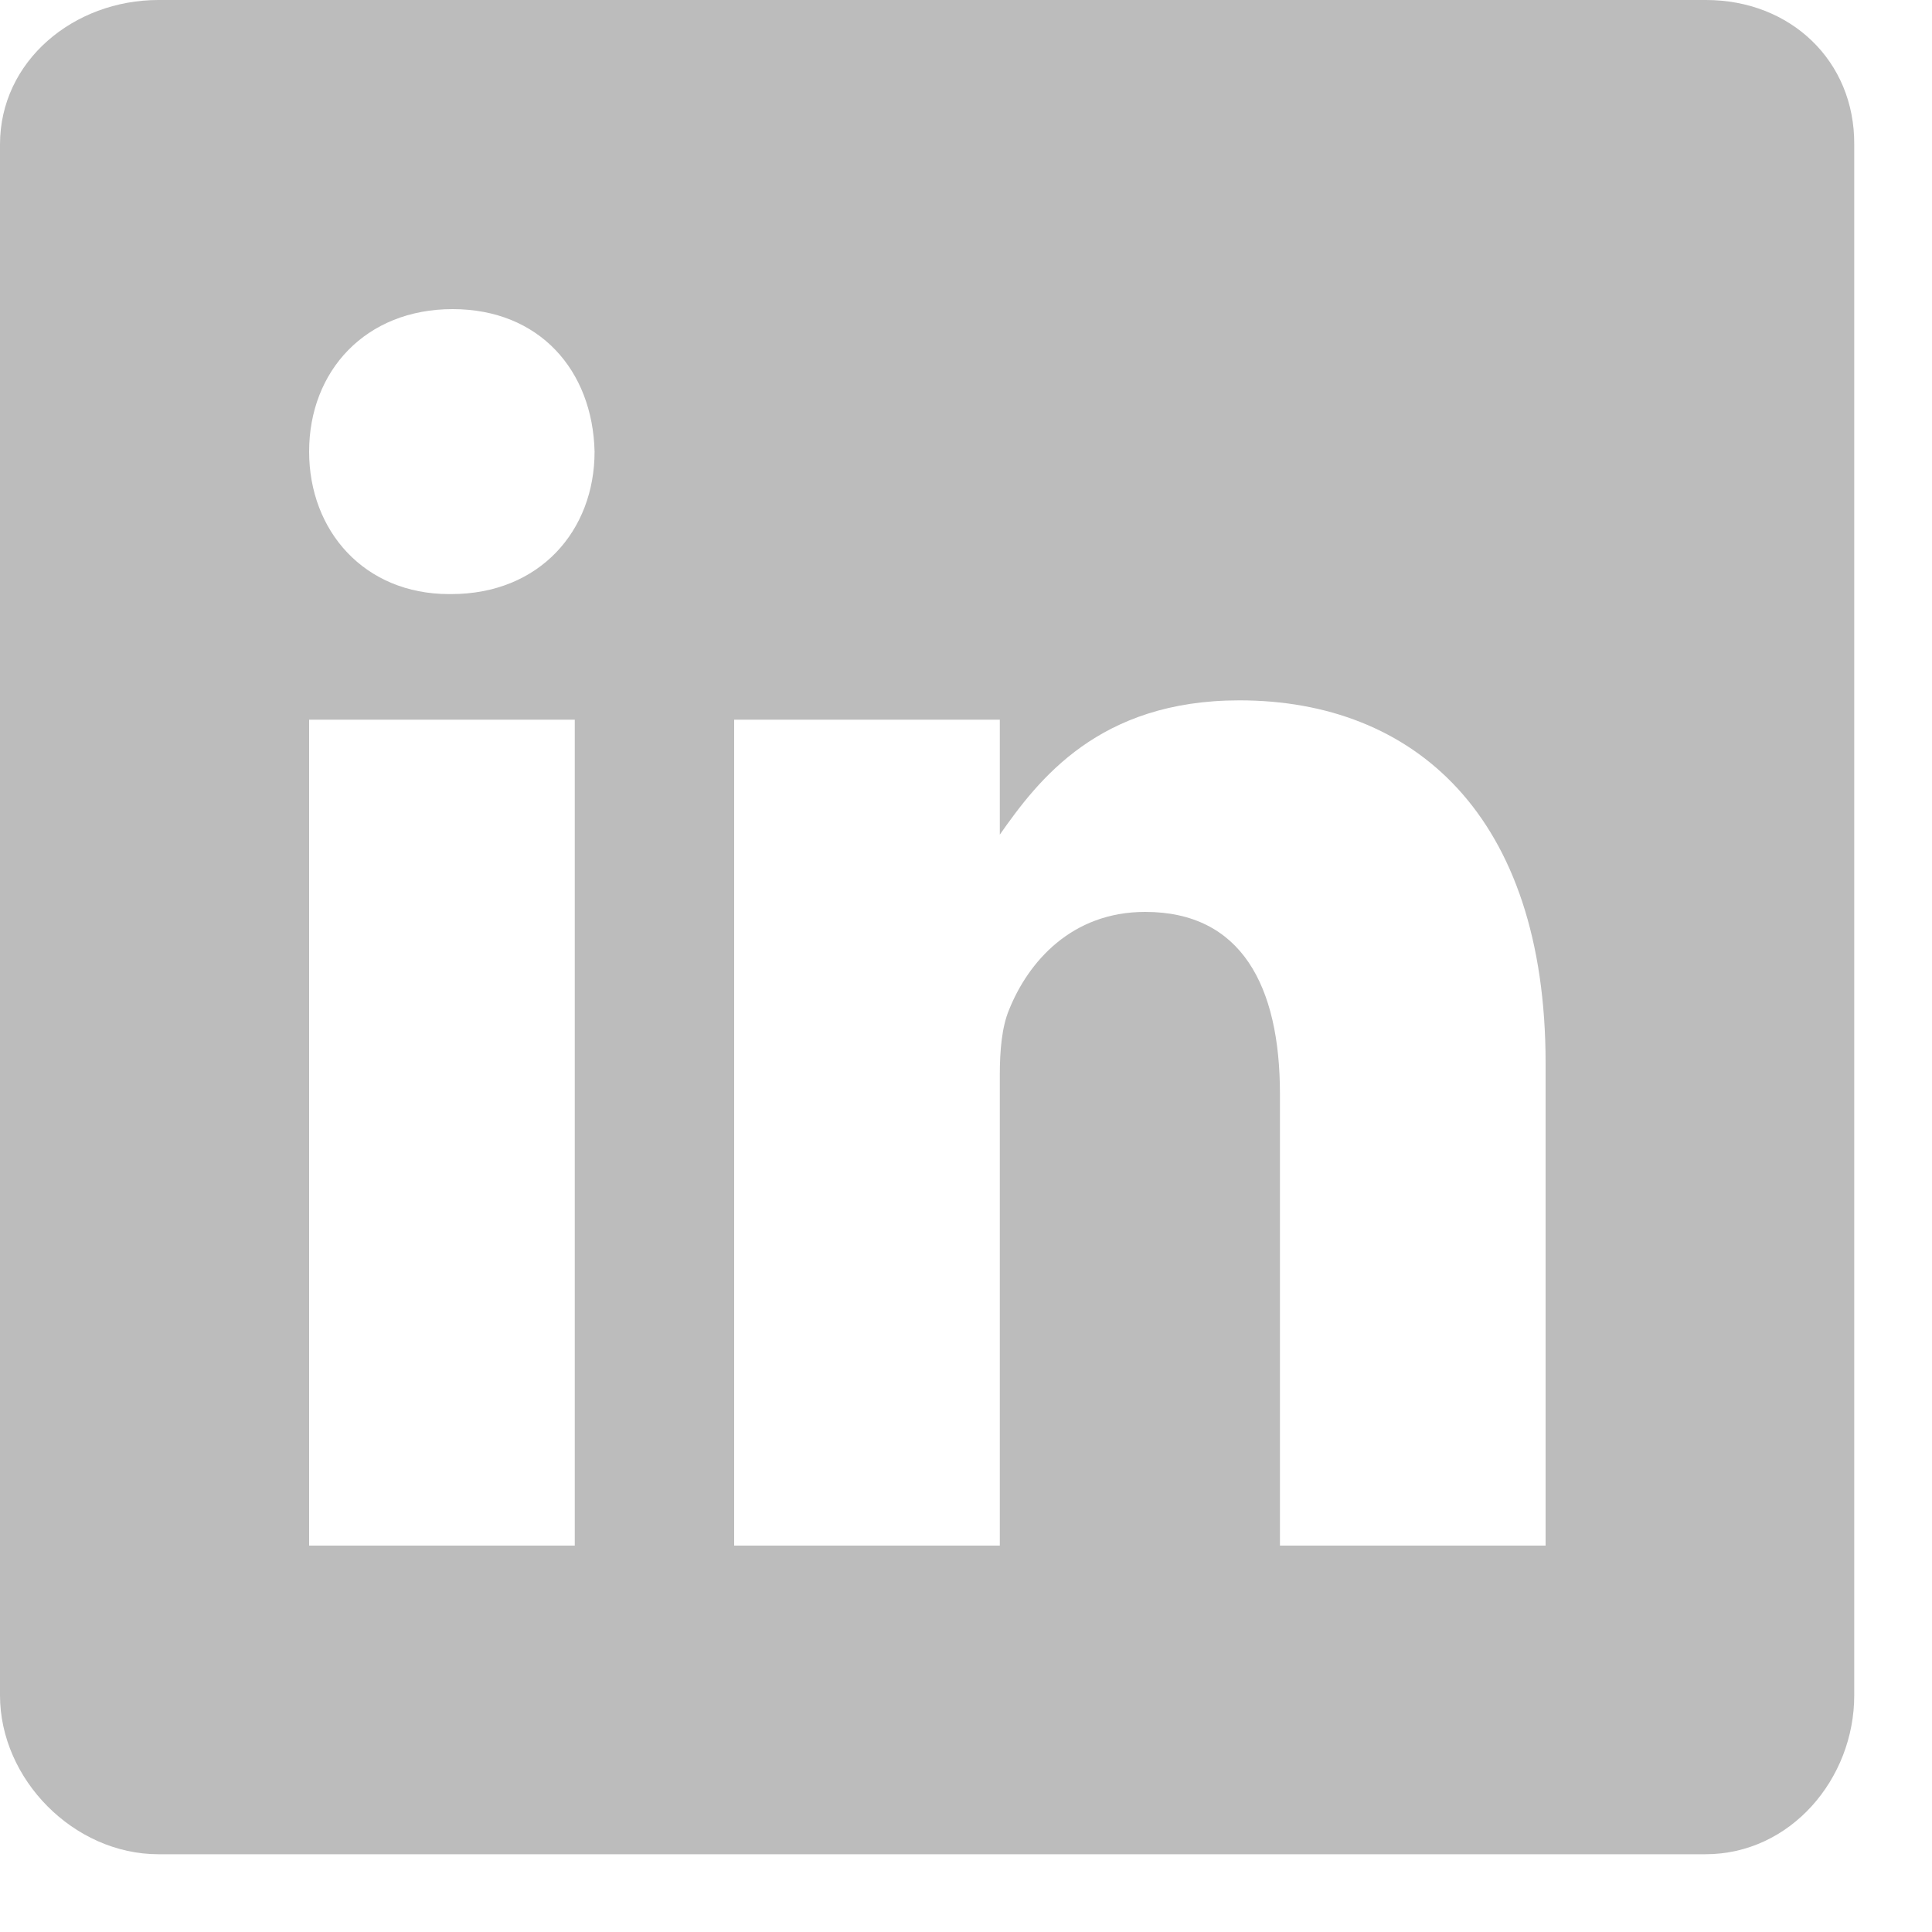
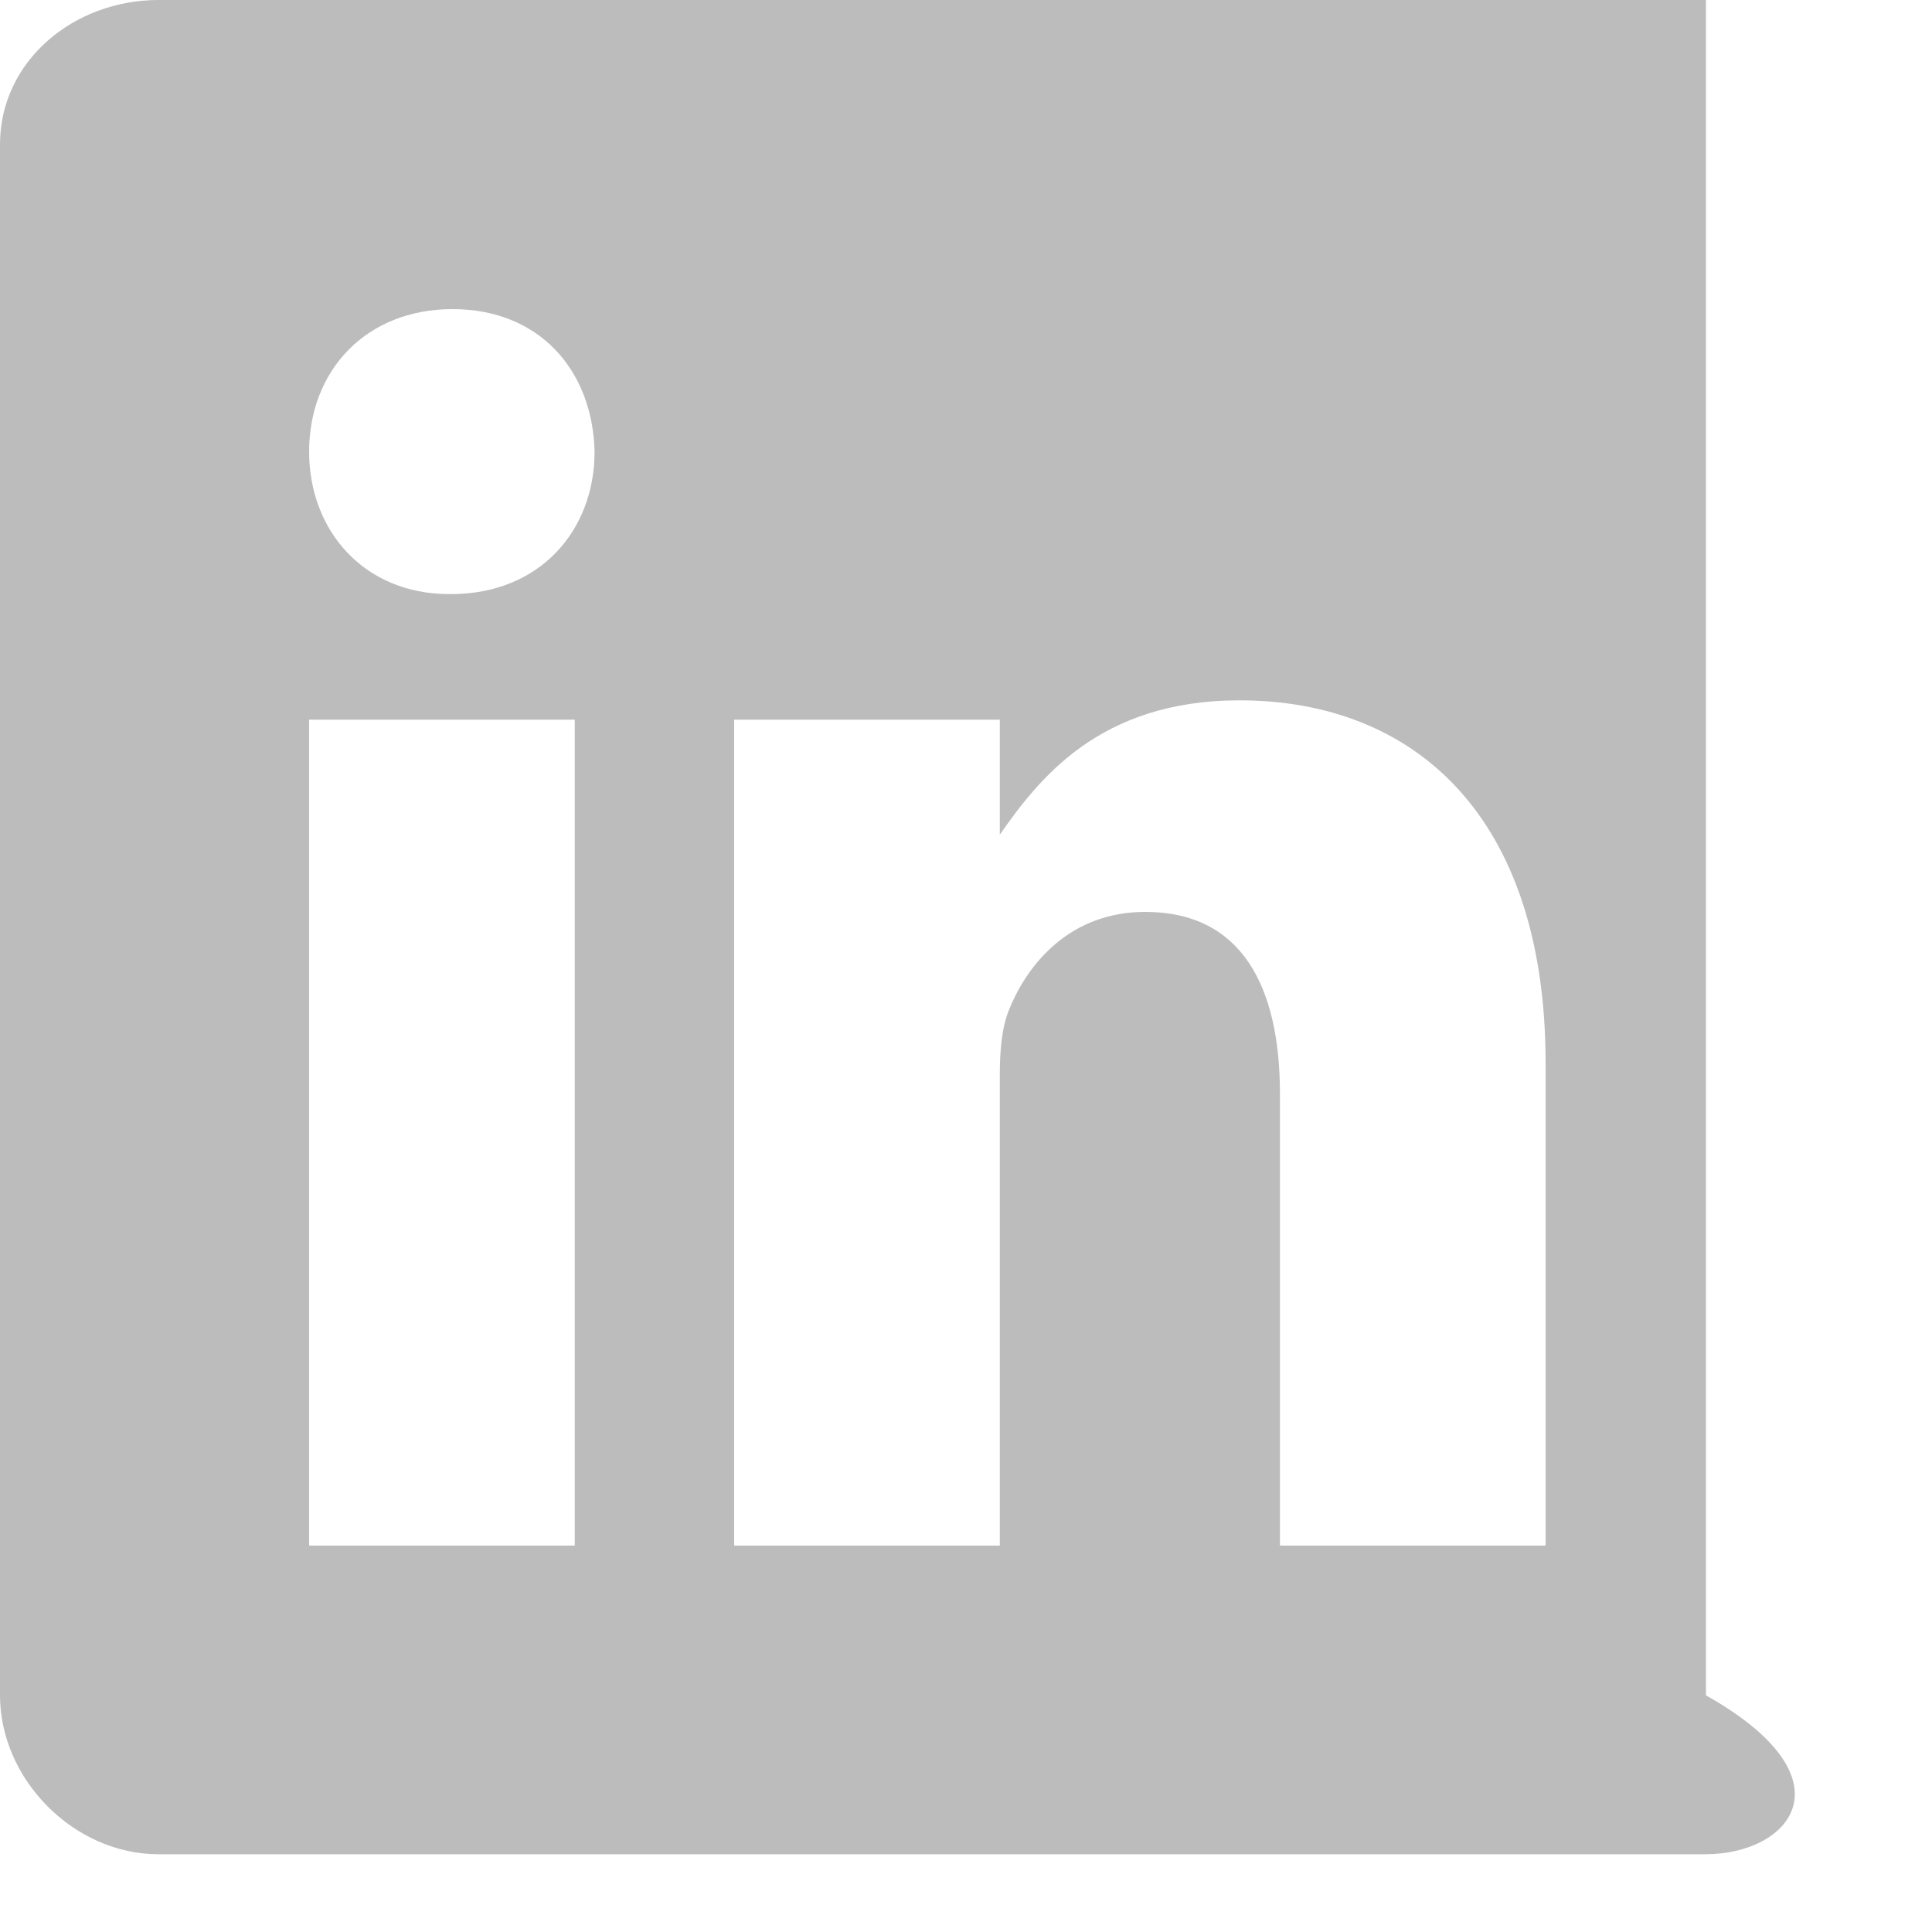
<svg xmlns="http://www.w3.org/2000/svg" width="20" height="20" viewBox="0 0 20 20" fill="none">
-   <path fill-rule="evenodd" clip-rule="evenodd" d="M1.64 0H17.66C18.535 0 19.2 0.63 19.195 1.495V17.55C19.195 18.415 18.535 19.195 17.655 19.195H1.64C0.765 19.195 0 18.42 0 17.55V1.495C0 0.63 0.765 0 1.64 0ZM3.2 16H5.95V7.45H3.2V16ZM4.67 6.15H4.65C3.77 6.15 3.2 5.495 3.2 4.675C3.2 3.84 3.785 3.2 4.685 3.2C5.585 3.2 6.135 3.835 6.155 4.675C6.155 5.495 5.585 6.15 4.67 6.15ZM13.25 16H16V11.005C16 8.44 14.635 7.25 12.83 7.25C11.375 7.25 10.75 8.07 10.35 8.64V7.45H7.6V16H10.35V11.13C10.35 10.88 10.37 10.635 10.445 10.455C10.645 9.955 11.095 9.44 11.855 9.44C12.85 9.44 13.25 10.205 13.25 11.325V16Z" fill="#BCBCBC" />
+   <path fill-rule="evenodd" clip-rule="evenodd" d="M1.64 0H17.66V17.55C19.195 18.415 18.535 19.195 17.655 19.195H1.64C0.765 19.195 0 18.42 0 17.55V1.495C0 0.63 0.765 0 1.64 0ZM3.2 16H5.95V7.45H3.2V16ZM4.67 6.15H4.65C3.77 6.15 3.2 5.495 3.2 4.675C3.2 3.84 3.785 3.2 4.685 3.2C5.585 3.2 6.135 3.835 6.155 4.675C6.155 5.495 5.585 6.15 4.67 6.15ZM13.25 16H16V11.005C16 8.44 14.635 7.25 12.83 7.25C11.375 7.25 10.75 8.07 10.35 8.64V7.45H7.6V16H10.35V11.13C10.35 10.88 10.37 10.635 10.445 10.455C10.645 9.955 11.095 9.44 11.855 9.44C12.85 9.44 13.25 10.205 13.25 11.325V16Z" fill="#BCBCBC" />
</svg>